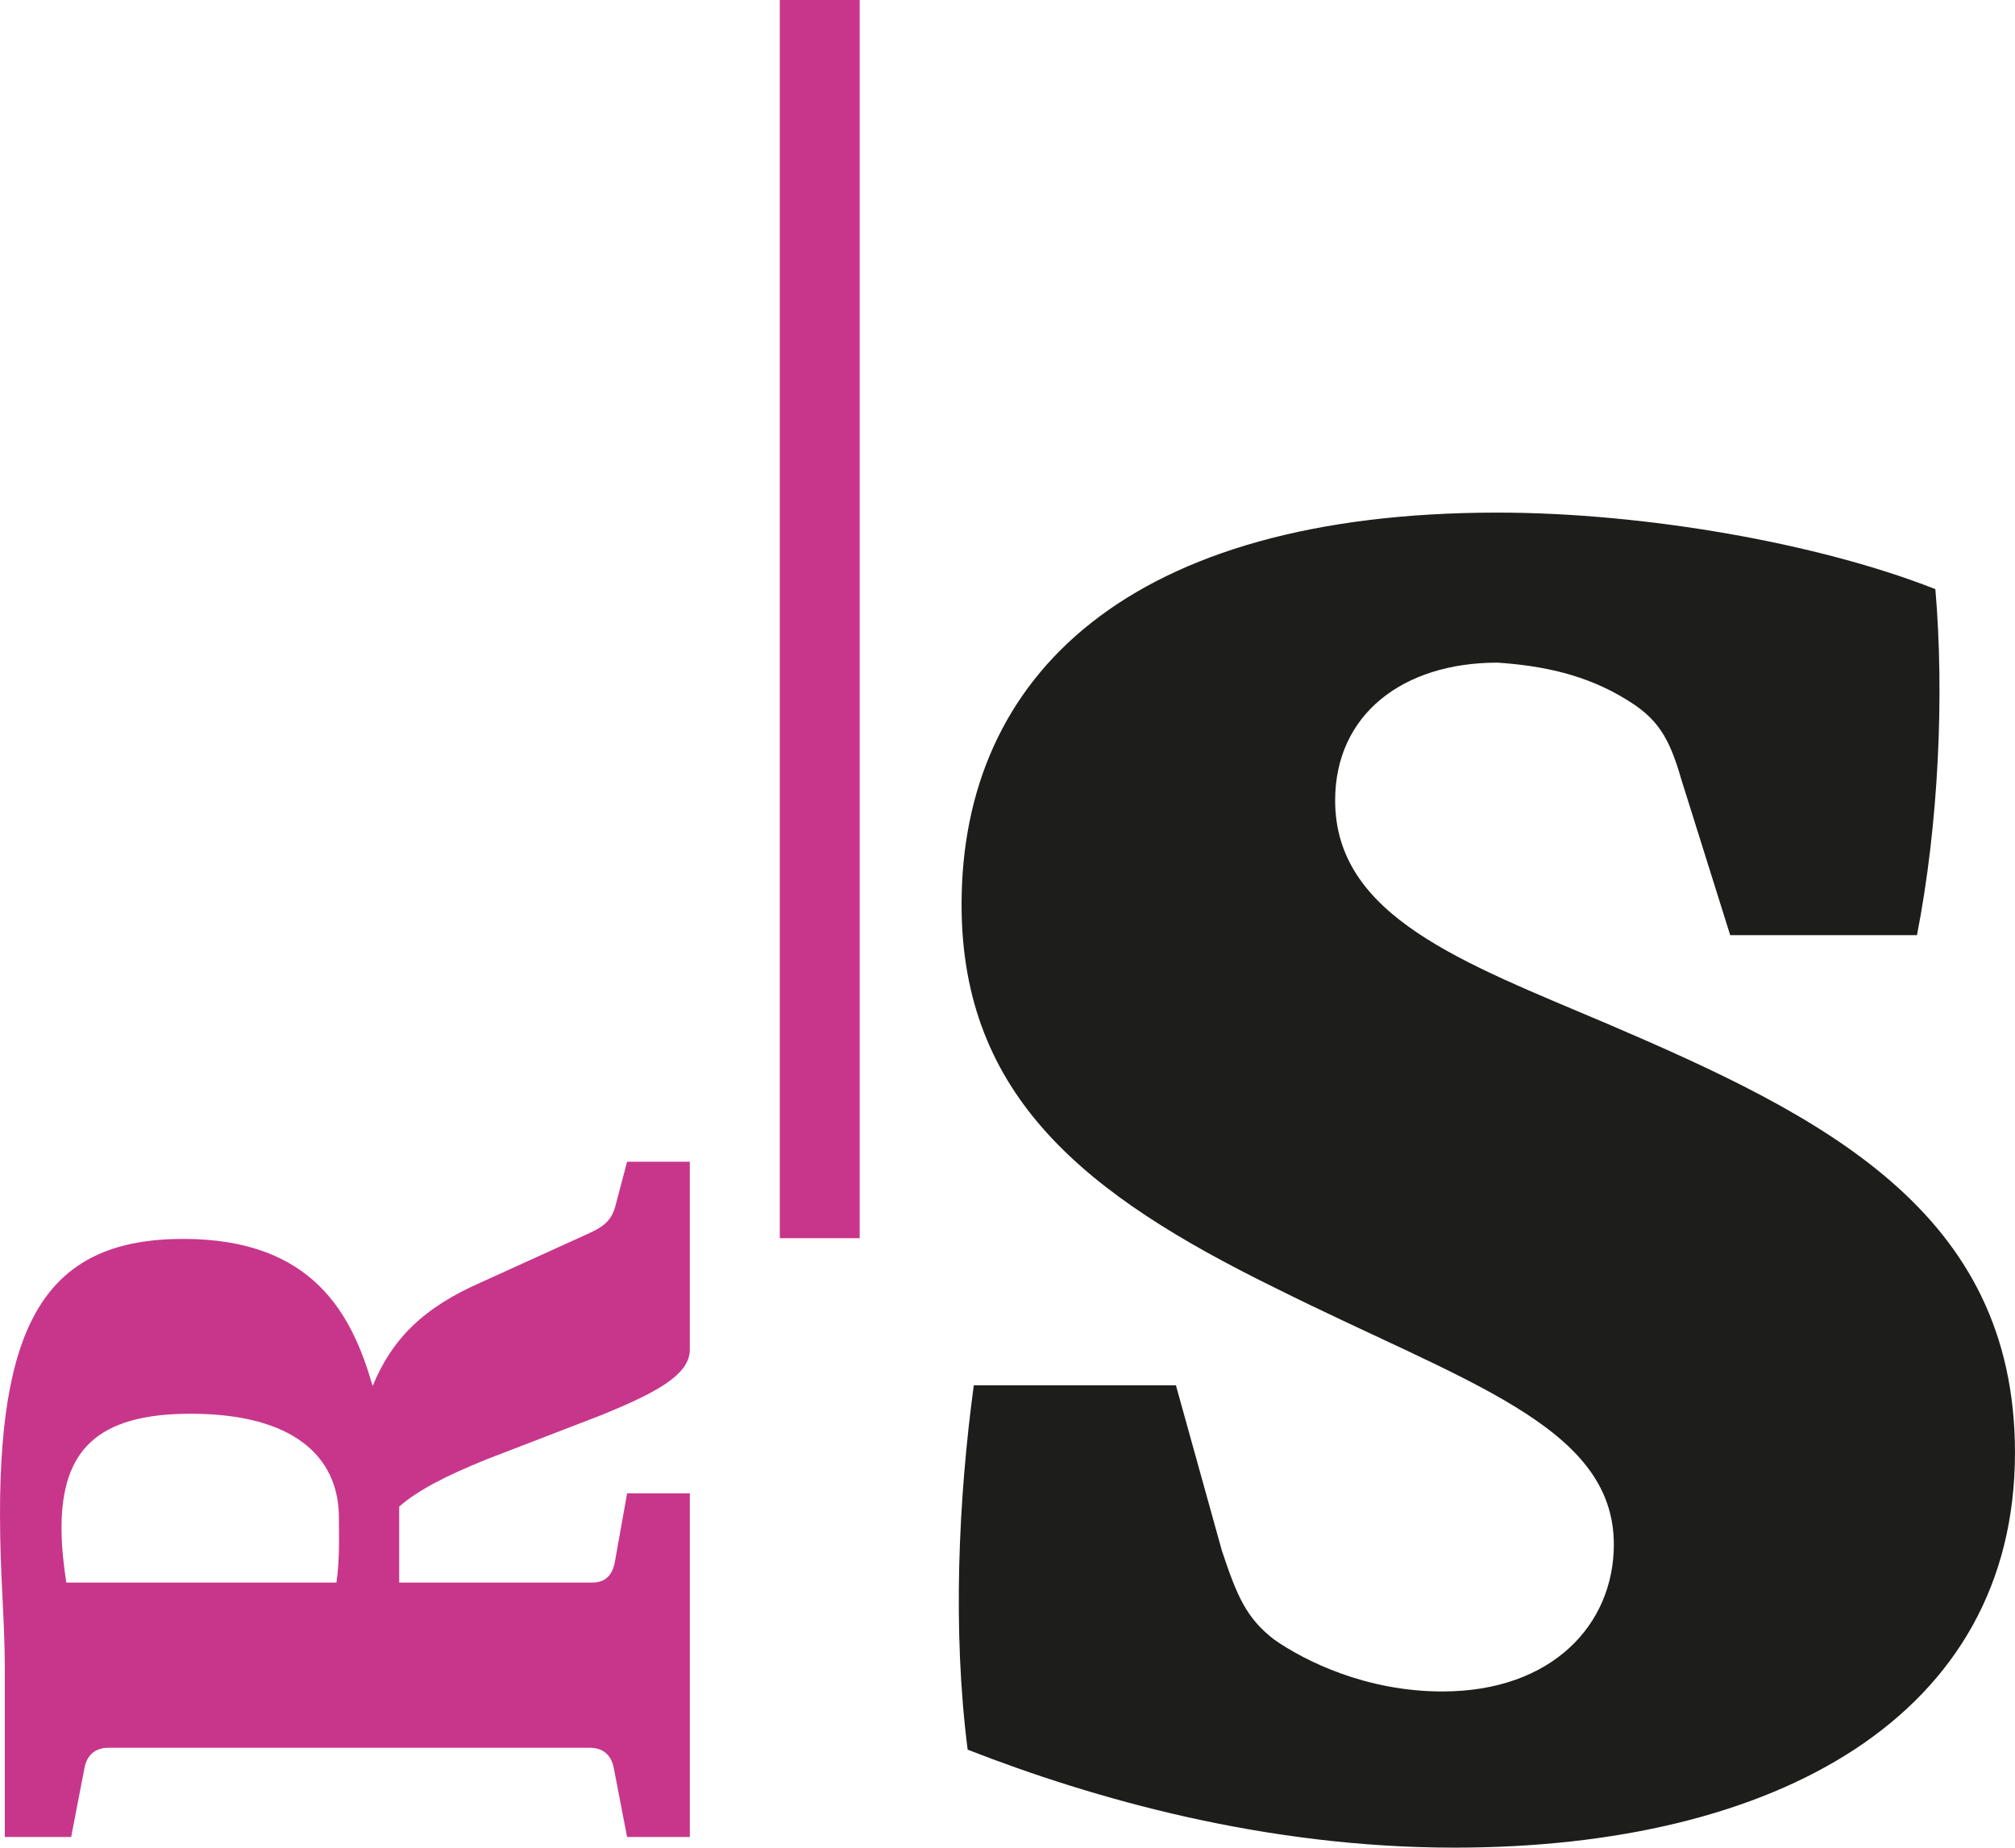
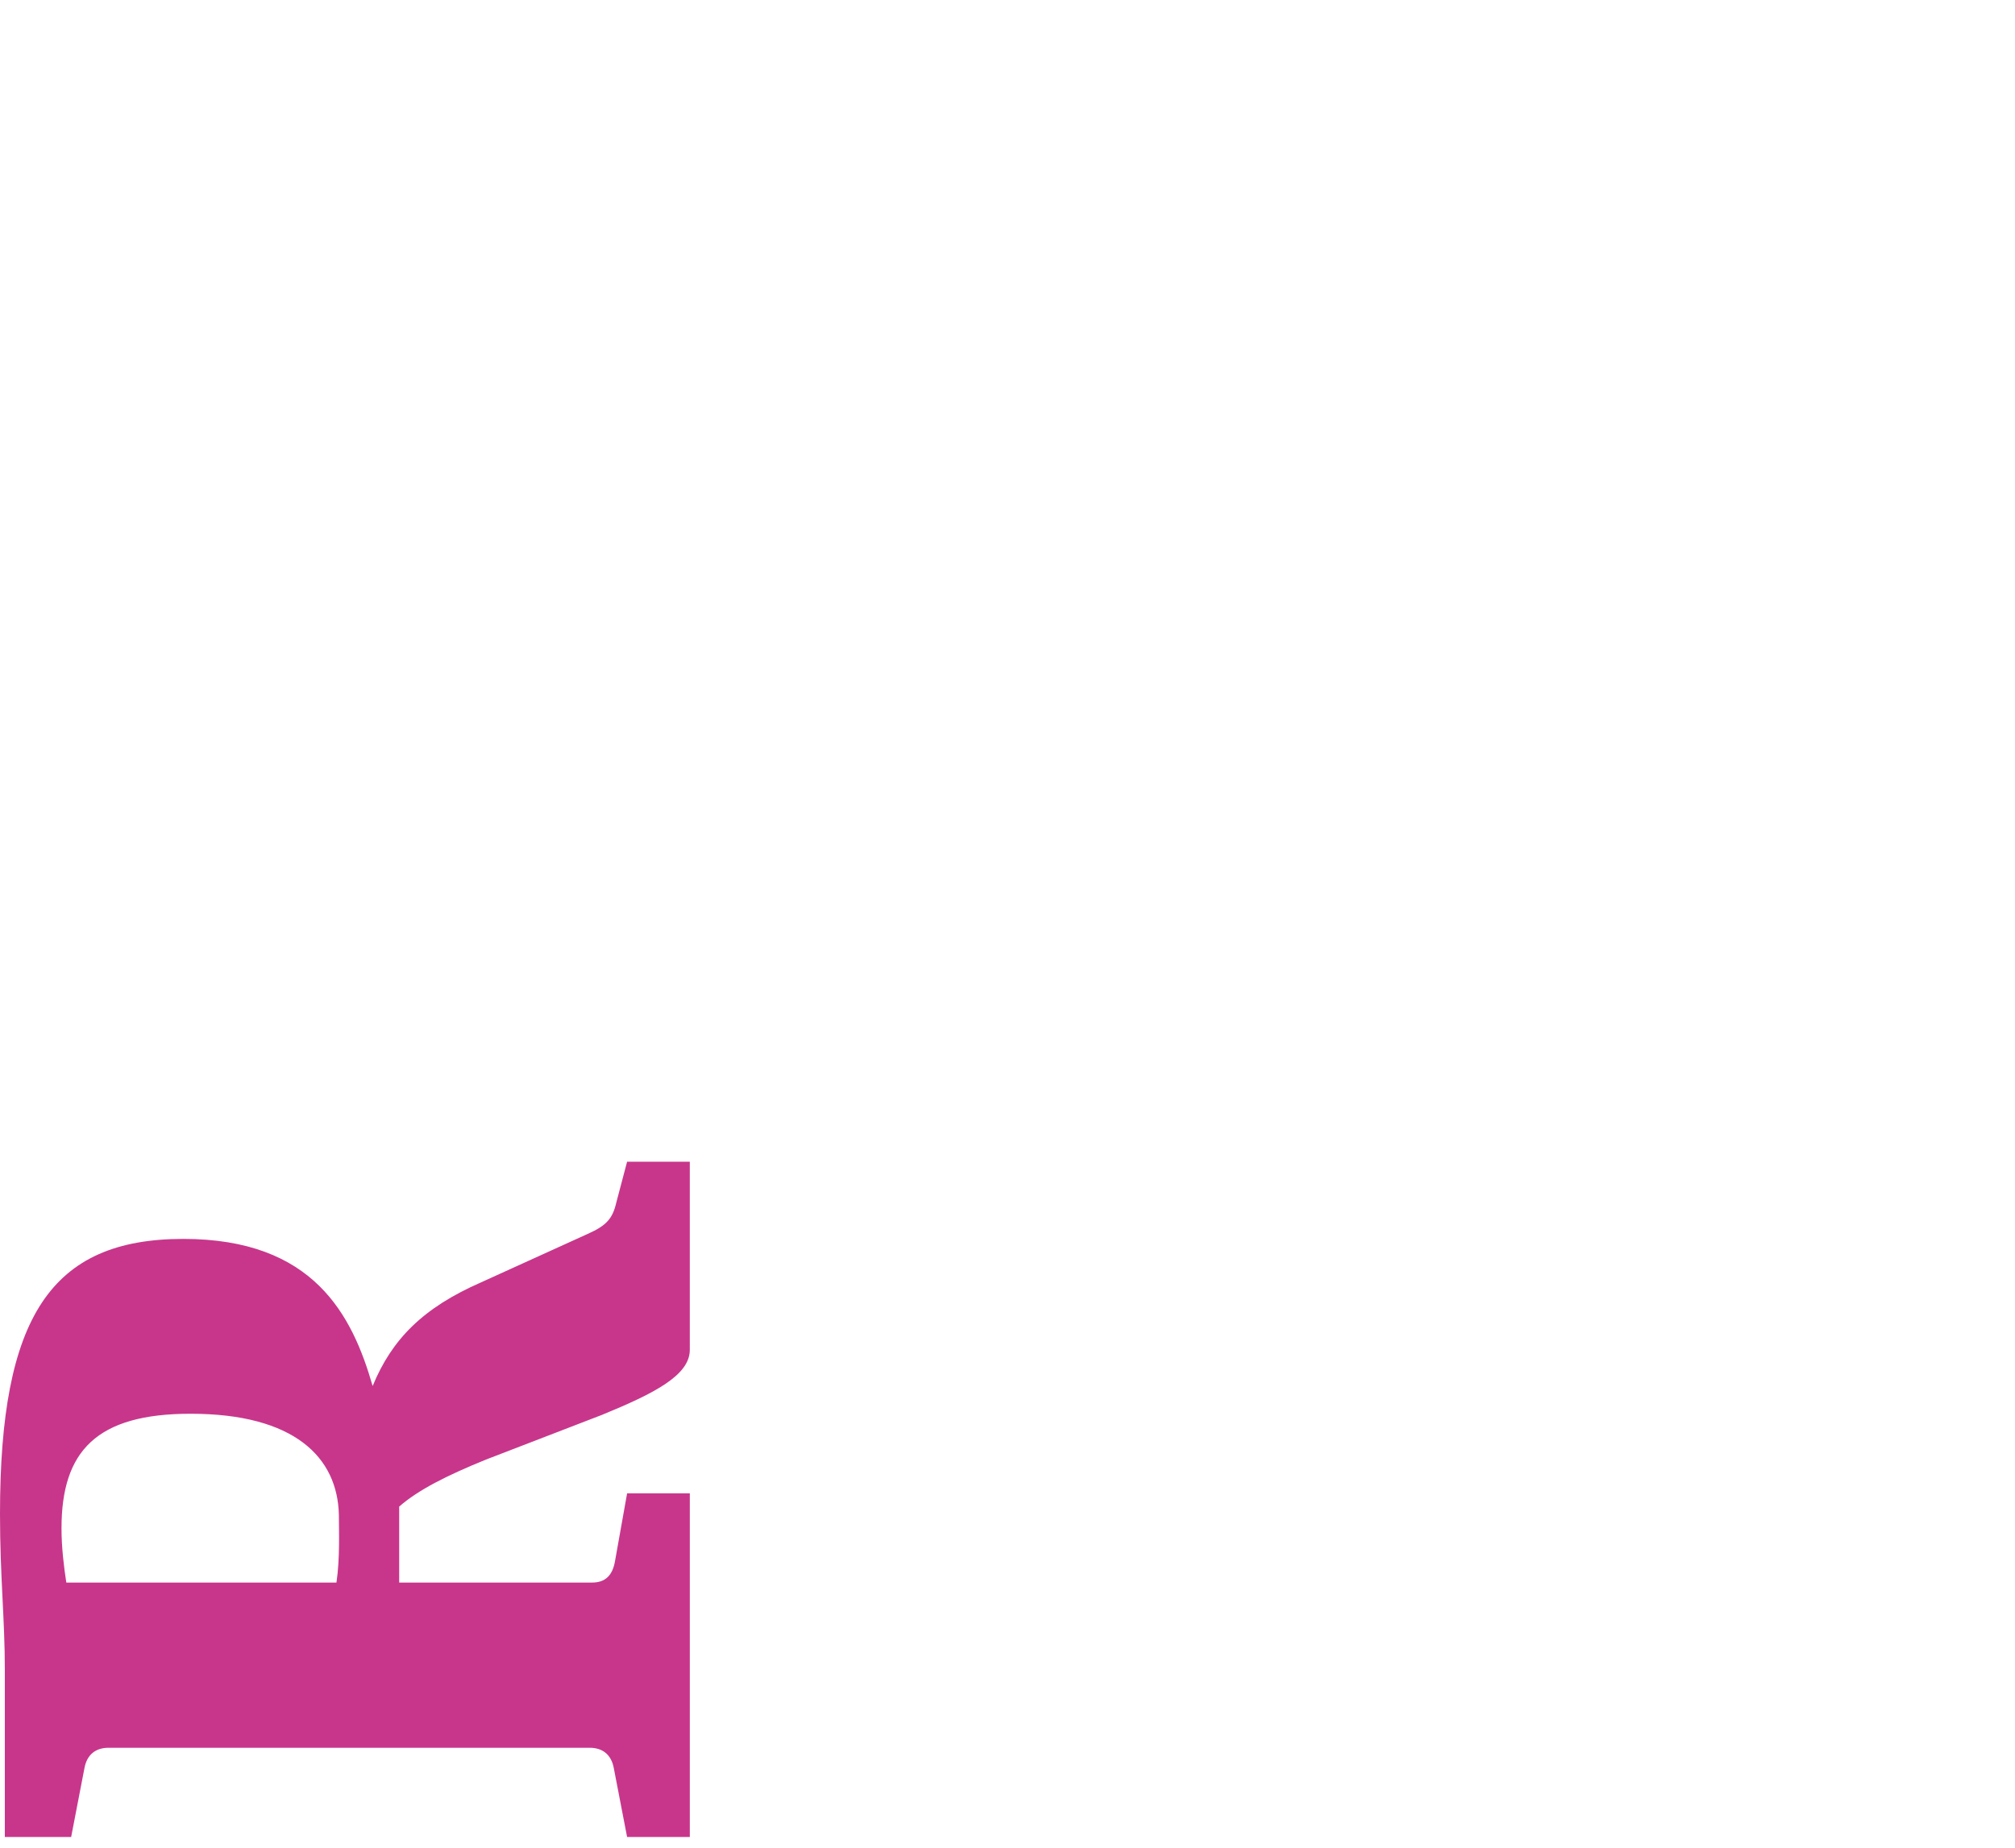
<svg xmlns="http://www.w3.org/2000/svg" id="logo_rs" viewBox="0 0 176.576 161.923">
-   <line id="linie" x1="71.835" x2="71.835" y2="108.514" fill="#c8368b" stroke="#c8368b" stroke-miterlimit="10" stroke-width="7" />
-   <path id="selthafner" d="M85.336,121.403h17.71l4.027,14.49c1.34,4.027,2.147,5.904,4.562,7.782,2.682,1.88,8.051,4.562,14.759,4.562,9.659,0,15.028-5.902,15.028-12.879,0-10.466-13.15-14.224-29.787-22.543-16.37-8.051-27.372-16.637-27.372-33.542,0-20.127,14.759-34.349,46.962-34.349,12.879,0,28.176,2.683,38.373,6.708.804,9.393.269,20.663-1.611,30.324h-16.368l-4.295-13.686c-1.073-3.756-2.147-5.367-4.829-6.977-3.489-2.147-7.246-2.952-11.271-3.22-8.319,0-14.224,4.562-14.224,12.076,0,10.197,11.271,14.223,23.883,19.588,18.786,8.051,35.691,16.37,35.691,37.571,0,23.079-20.932,34.616-49.108,34.616-16.639,0-31.667-4.293-42.669-8.586-1.342-10.466-.804-22.005.538-31.934Z" fill="#1d1d1b" />
  <path id="romana" d="M60.448,160.992h-5.495l-1.163-6.024c-.211-1.162-.95-1.796-2.113-1.796H9.511c-1.163,0-1.903.634-2.113,1.796l-1.163,6.024H.423v-14.689c0-4.439-.423-8.138-.423-13.633,0-17.226,4.437-24.095,16.064-24.095,11.414,0,14.796,6.658,16.591,12.893,1.692-4.121,4.439-6.869,9.511-9.089l9.3-4.227c1.69-.74,2.219-1.374,2.537-2.748l.95-3.594h5.495v16.486c0,2.219-3.064,3.804-7.714,5.707l-10.145,3.91c-3.382,1.374-5.919,2.642-7.608,4.121v6.658h16.909c1.161,0,1.795-.634,2.008-1.903l1.056-5.918h5.495v30.119ZM29.483,138.694c.318-2.113.213-4.65.213-5.918-.105-5.073-3.911-8.878-12.998-8.878-8.245,0-11.308,3.276-11.308,10.04,0,1.691.211,3.382.421,4.755h23.672Z" fill="#c8368b" />
</svg>